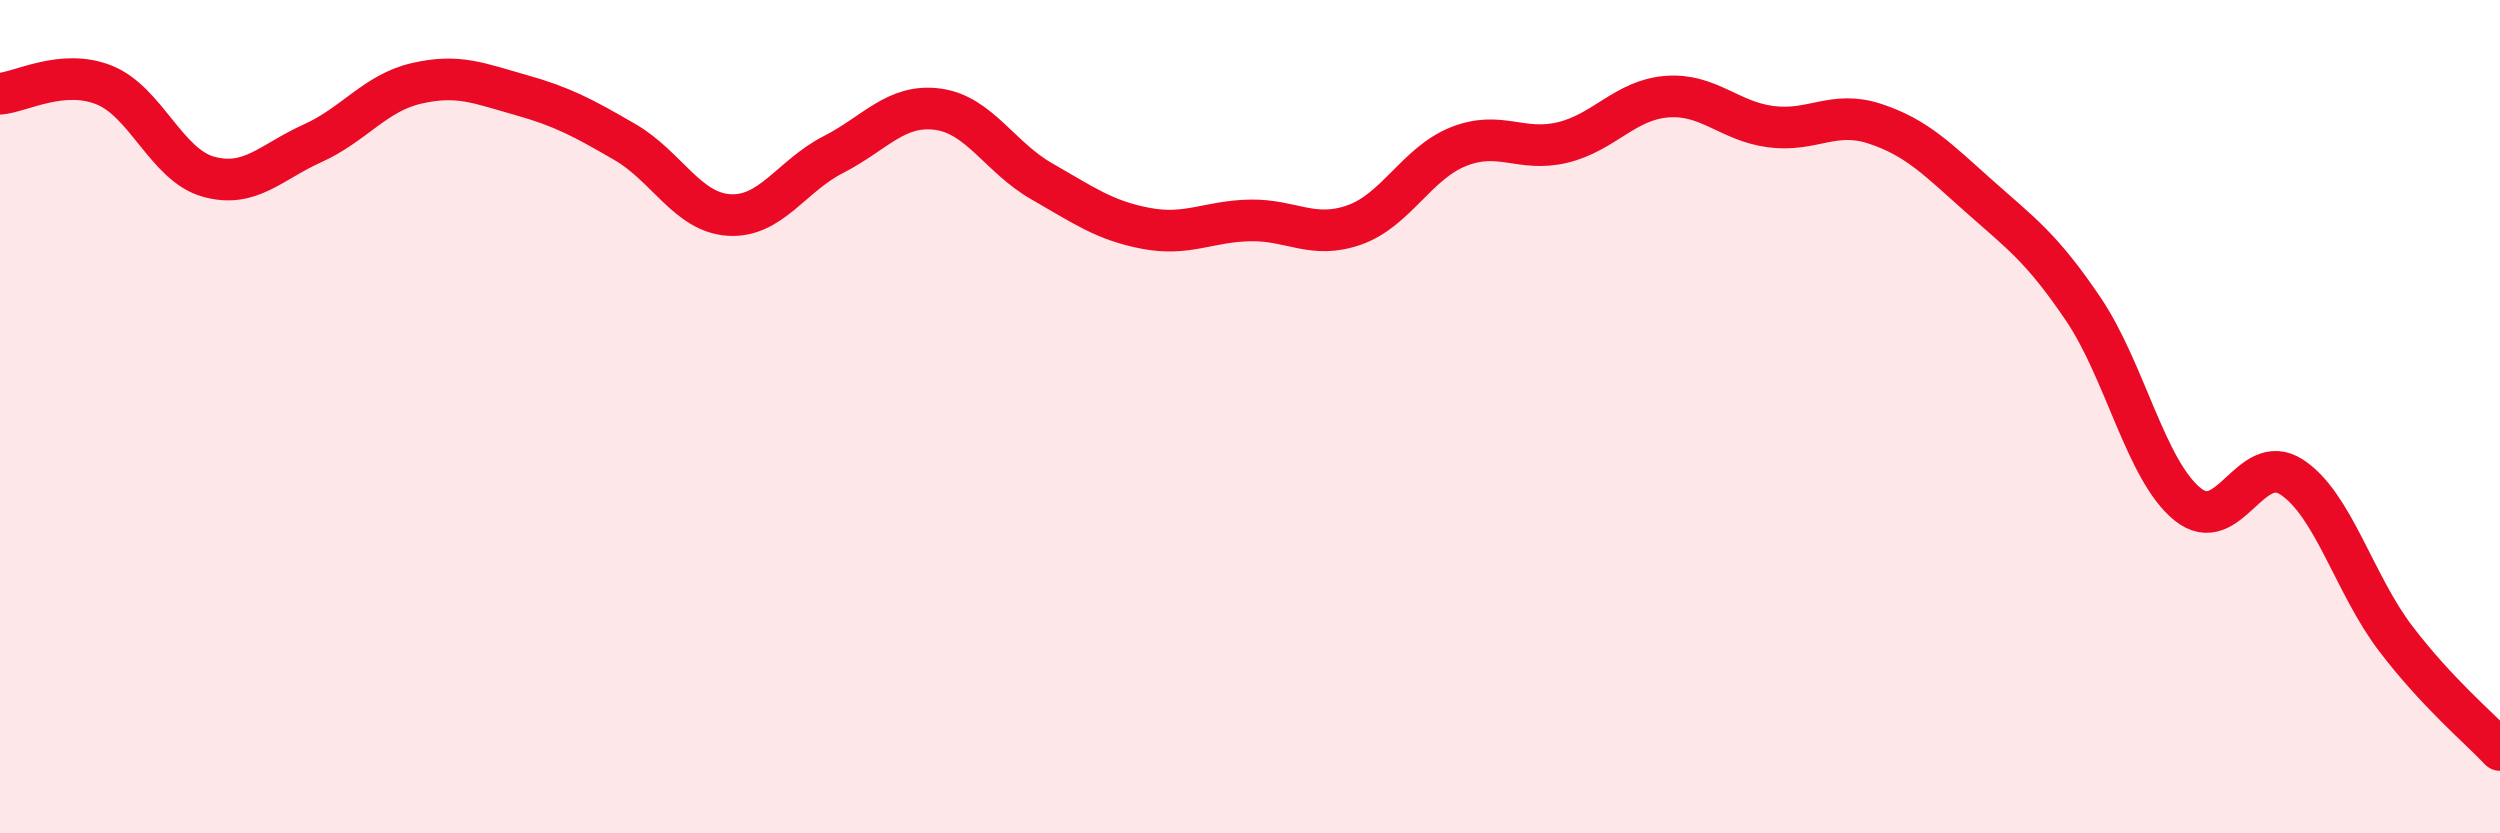
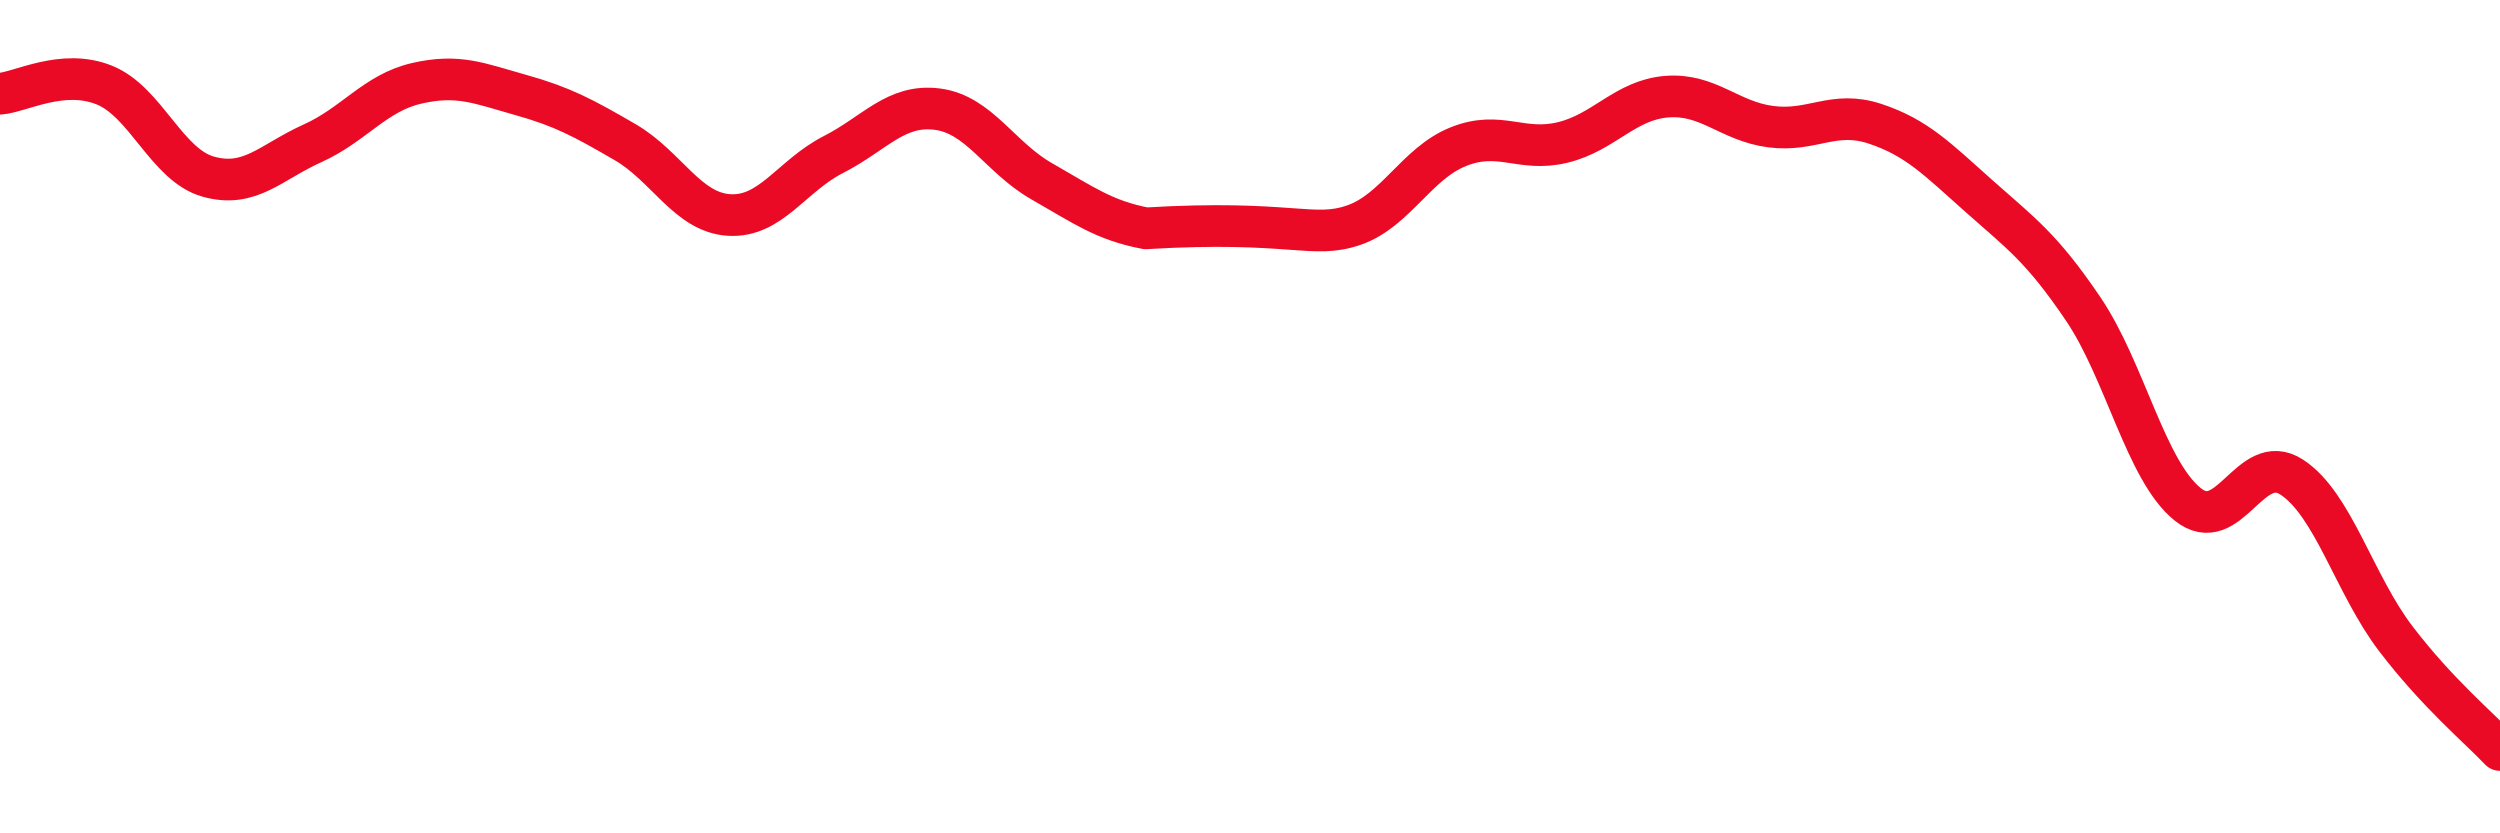
<svg xmlns="http://www.w3.org/2000/svg" width="60" height="20" viewBox="0 0 60 20">
-   <path d="M 0,2.25 C 0.5,2.21 1.5,1.64 2.5,2.04 C 3.5,2.44 4,3.96 5,4.24 C 6,4.52 6.5,3.89 7.5,3.44 C 8.5,2.99 9,2.23 10,2 C 11,1.77 11.5,2 12.5,2.28 C 13.5,2.56 14,2.83 15,3.41 C 16,3.99 16.5,5.1 17.5,5.16 C 18.5,5.22 19,4.22 20,3.71 C 21,3.2 21.5,2.49 22.5,2.62 C 23.5,2.75 24,3.78 25,4.35 C 26,4.92 26.5,5.29 27.5,5.48 C 28.5,5.67 29,5.31 30,5.29 C 31,5.27 31.5,5.75 32.5,5.4 C 33.5,5.05 34,3.92 35,3.52 C 36,3.12 36.5,3.66 37.5,3.42 C 38.5,3.18 39,2.4 40,2.32 C 41,2.24 41.5,2.91 42.5,3.04 C 43.5,3.17 44,2.64 45,2.97 C 46,3.3 46.5,3.82 47.5,4.71 C 48.5,5.6 49,5.94 50,7.42 C 51,8.9 51.5,11.29 52.5,12.1 C 53.5,12.91 54,10.8 55,11.45 C 56,12.1 56.5,14.02 57.5,15.33 C 58.5,16.64 59.5,17.47 60,18L60 20L0 20Z" fill="#EB0A25" opacity="0.1" stroke-linecap="round" stroke-linejoin="round" />
-   <path d="M 0,2.25 C 0.5,2.21 1.5,1.64 2.5,2.04 C 3.5,2.44 4,3.96 5,4.24 C 6,4.52 6.5,3.89 7.5,3.44 C 8.5,2.99 9,2.23 10,2 C 11,1.77 11.5,2 12.5,2.28 C 13.5,2.56 14,2.83 15,3.41 C 16,3.99 16.5,5.1 17.5,5.16 C 18.5,5.22 19,4.22 20,3.71 C 21,3.2 21.5,2.49 22.5,2.62 C 23.5,2.75 24,3.78 25,4.35 C 26,4.92 26.5,5.29 27.5,5.48 C 28.5,5.67 29,5.31 30,5.29 C 31,5.27 31.5,5.75 32.5,5.4 C 33.5,5.05 34,3.92 35,3.52 C 36,3.12 36.5,3.66 37.5,3.42 C 38.5,3.18 39,2.4 40,2.32 C 41,2.24 41.5,2.91 42.5,3.04 C 43.5,3.17 44,2.64 45,2.97 C 46,3.3 46.5,3.82 47.5,4.71 C 48.5,5.6 49,5.94 50,7.42 C 51,8.9 51.5,11.29 52.5,12.1 C 53.5,12.91 54,10.8 55,11.45 C 56,12.1 56.5,14.02 57.5,15.33 C 58.5,16.64 59.5,17.47 60,18" stroke="#EB0A25" stroke-width="1" fill="none" stroke-linecap="round" stroke-linejoin="round" />
+   <path d="M 0,2.25 C 0.5,2.21 1.5,1.64 2.5,2.04 C 3.5,2.44 4,3.96 5,4.24 C 6,4.52 6.5,3.89 7.5,3.44 C 8.5,2.99 9,2.23 10,2 C 11,1.77 11.5,2 12.5,2.28 C 13.5,2.56 14,2.83 15,3.41 C 16,3.99 16.5,5.1 17.5,5.16 C 18.5,5.22 19,4.22 20,3.71 C 21,3.2 21.5,2.49 22.5,2.62 C 23.5,2.75 24,3.78 25,4.35 C 26,4.92 26.5,5.29 27.5,5.48 C 31,5.27 31.5,5.75 32.5,5.4 C 33.5,5.05 34,3.92 35,3.52 C 36,3.12 36.5,3.66 37.5,3.42 C 38.5,3.18 39,2.4 40,2.32 C 41,2.24 41.5,2.91 42.5,3.04 C 43.5,3.17 44,2.64 45,2.97 C 46,3.3 46.5,3.82 47.5,4.71 C 48.5,5.6 49,5.94 50,7.42 C 51,8.9 51.5,11.29 52.5,12.1 C 53.5,12.91 54,10.8 55,11.45 C 56,12.1 56.5,14.02 57.5,15.33 C 58.5,16.64 59.5,17.47 60,18" stroke="#EB0A25" stroke-width="1" fill="none" stroke-linecap="round" stroke-linejoin="round" />
</svg>